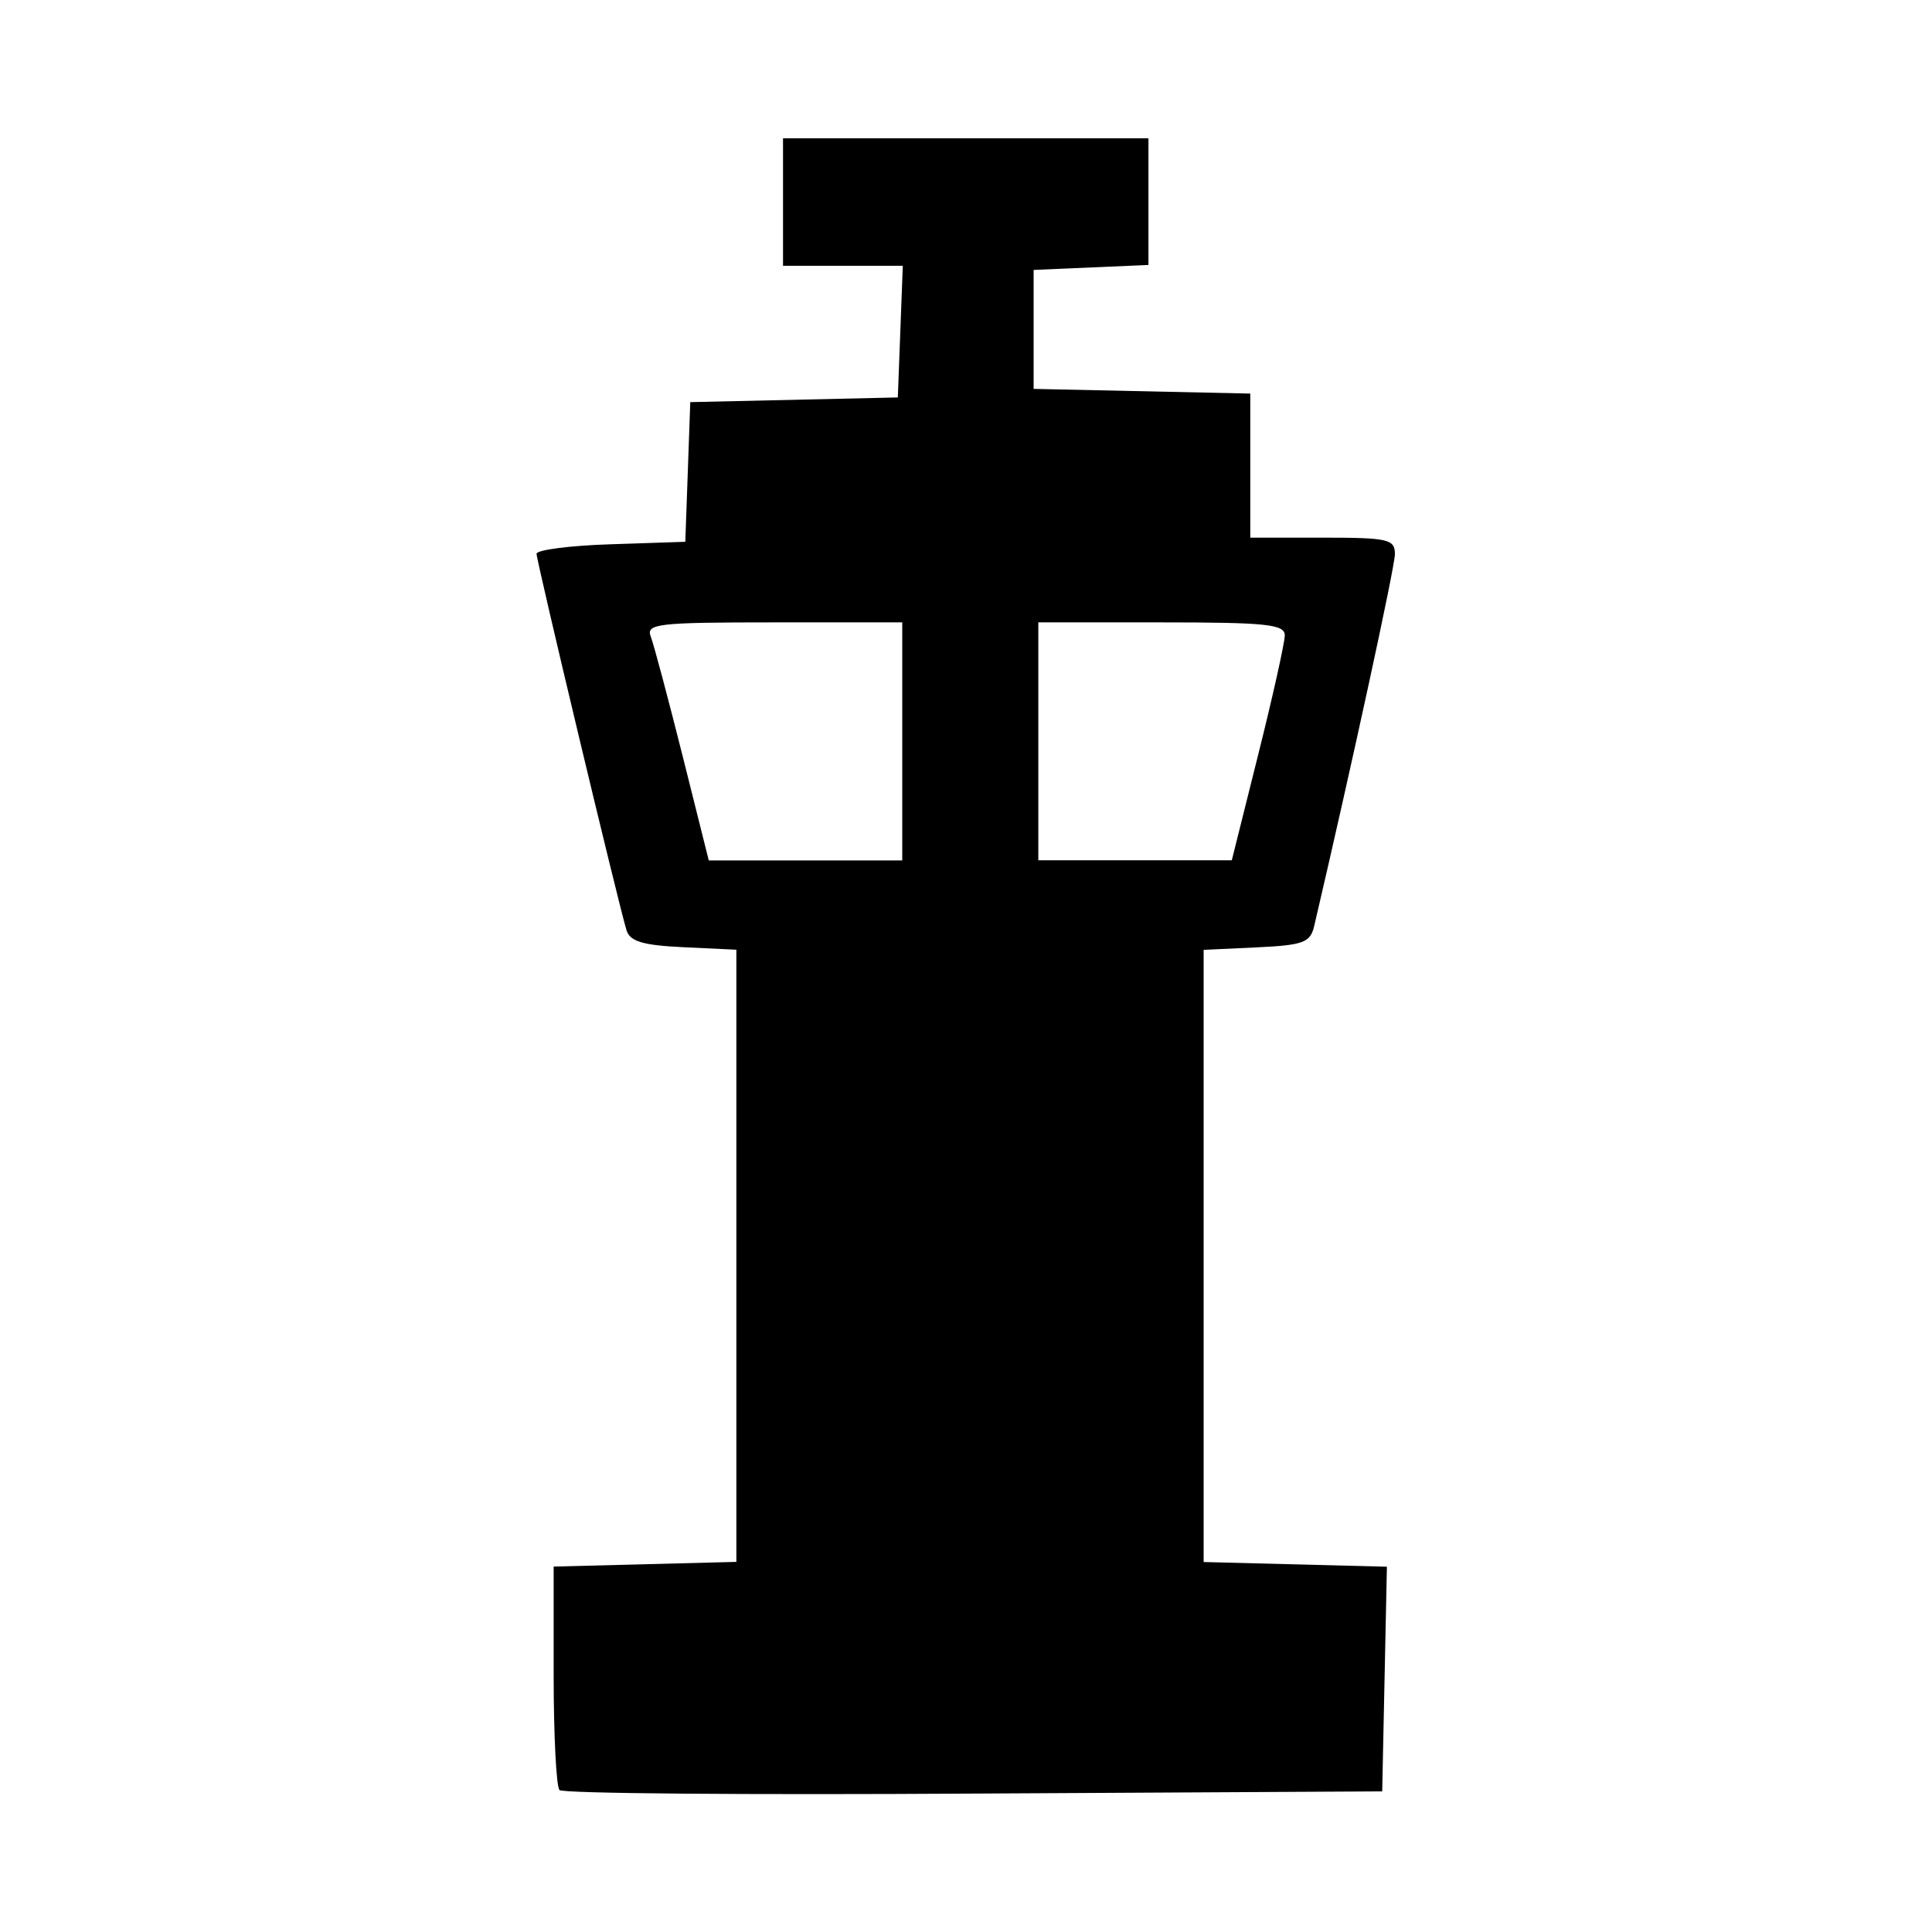
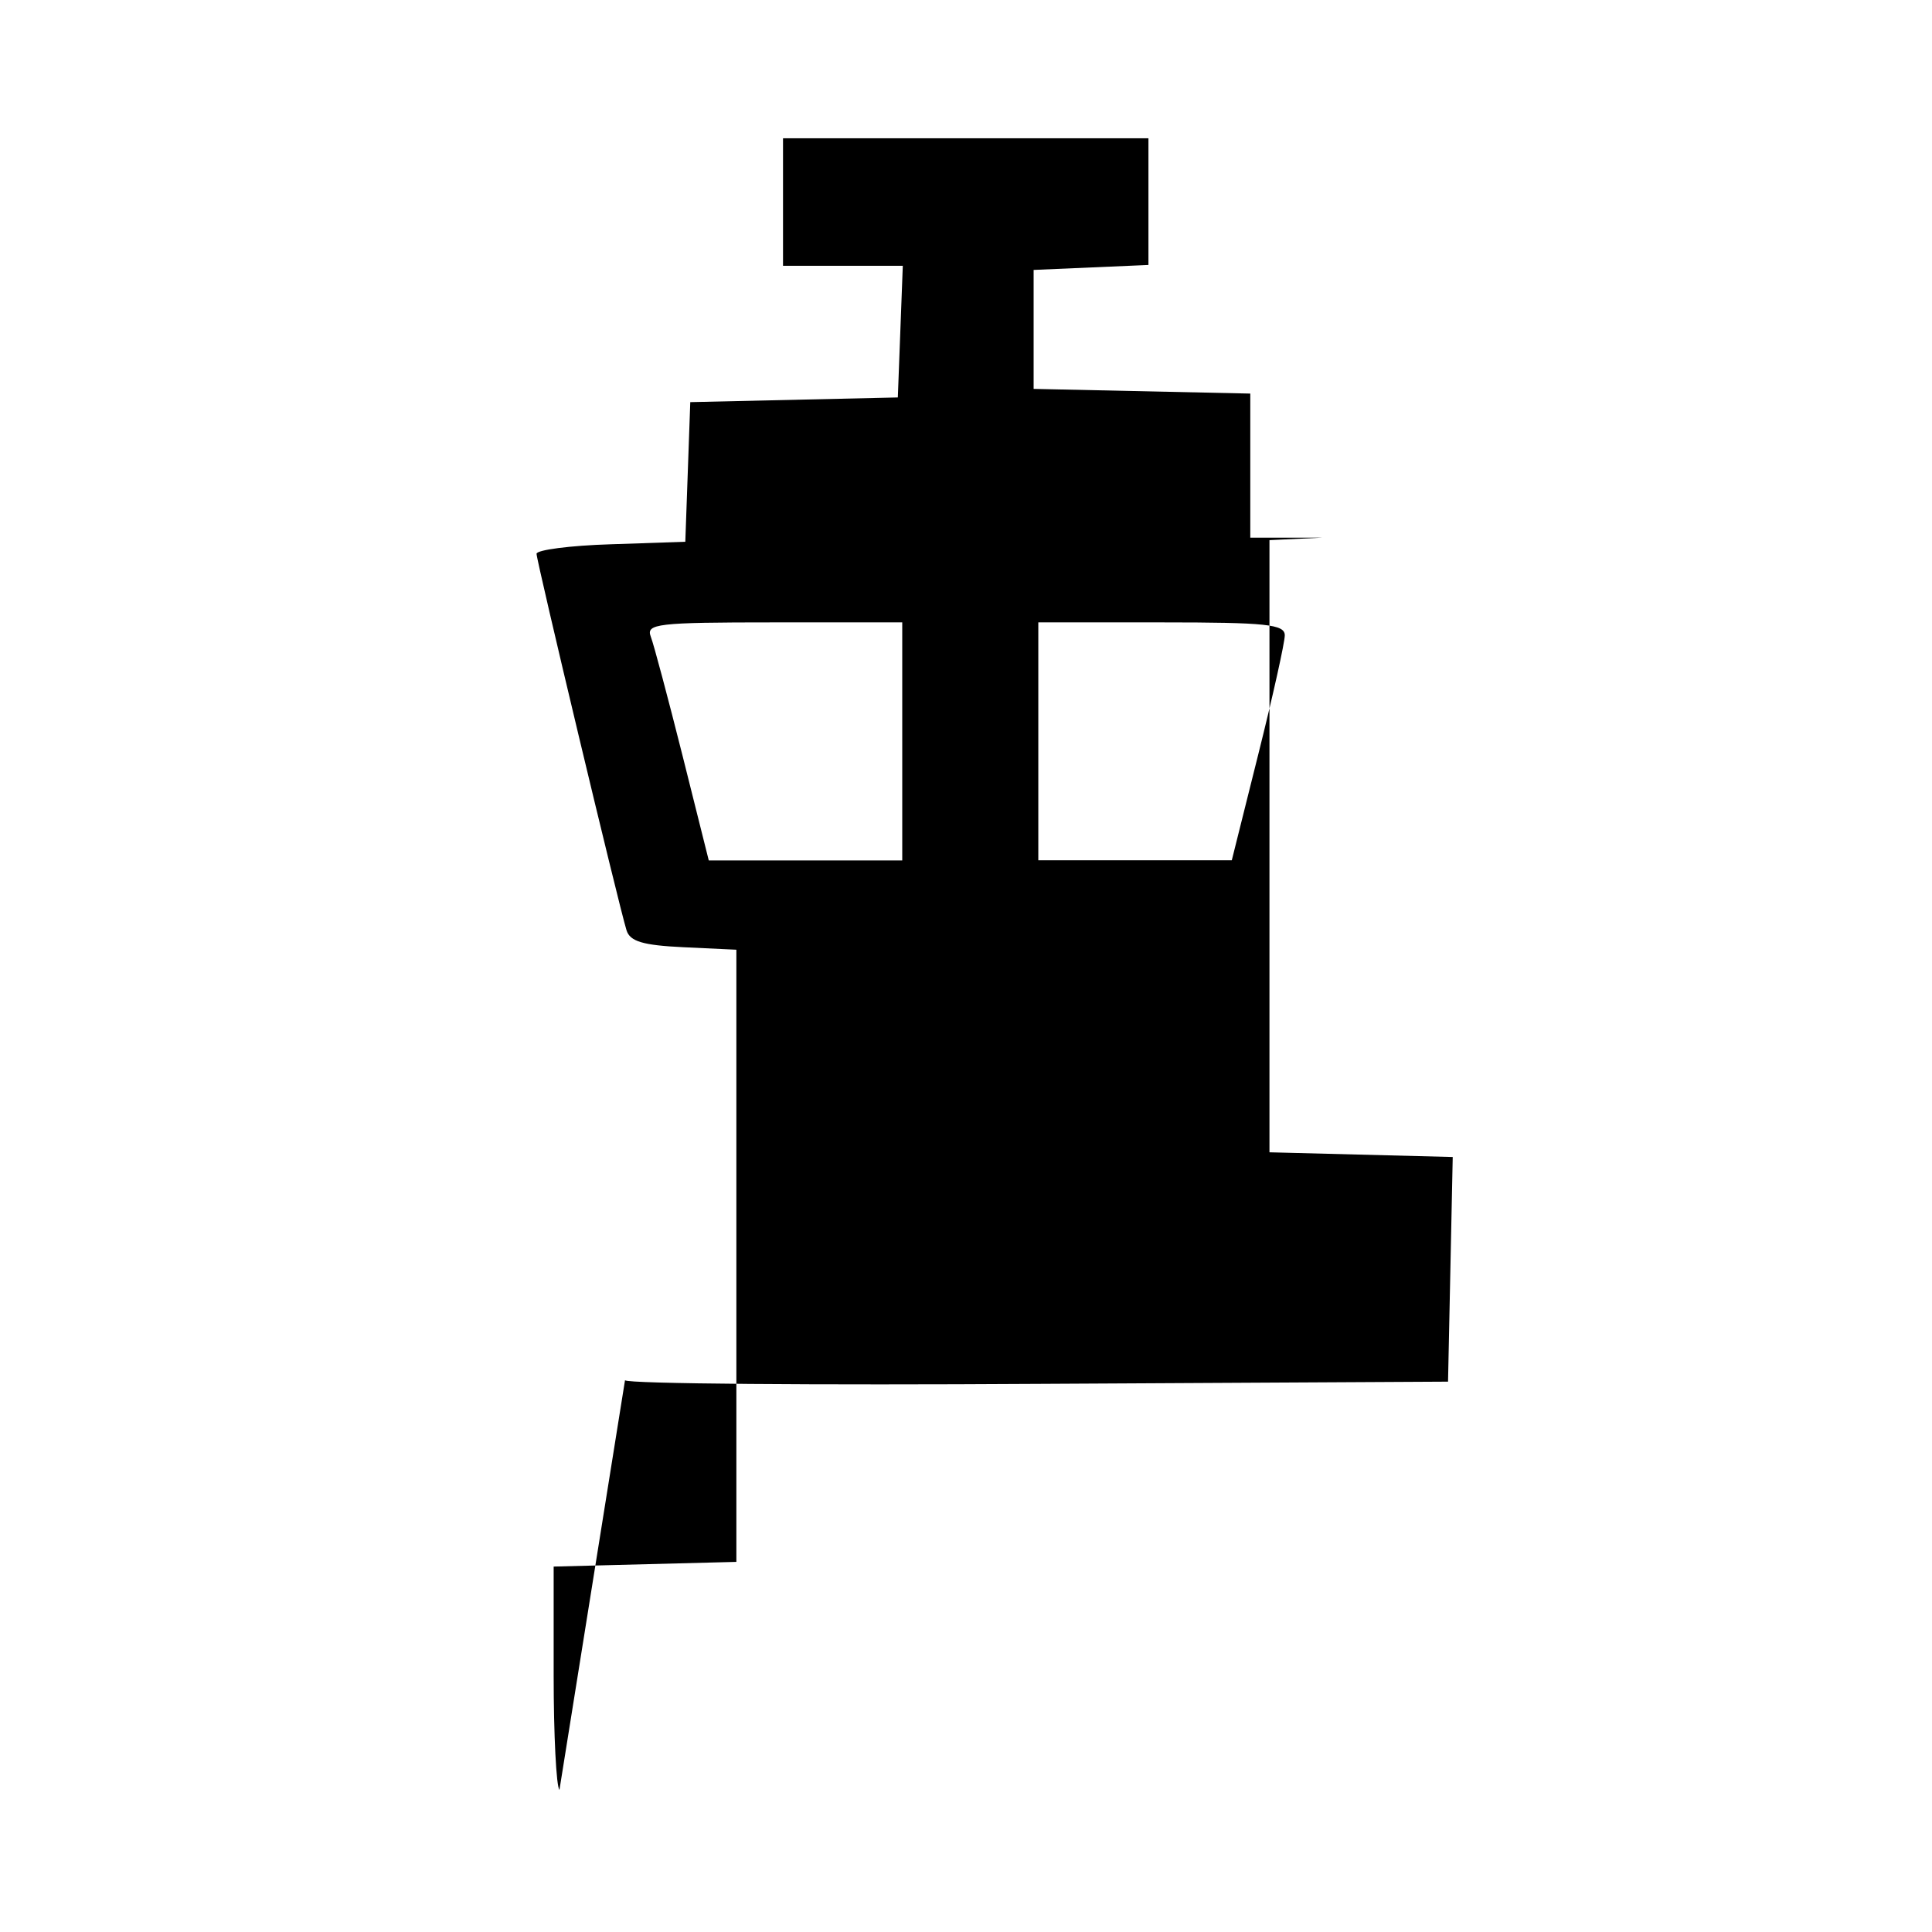
<svg xmlns="http://www.w3.org/2000/svg" fill="#000000" width="800px" height="800px" viewBox="0 0 14 14" role="img" focusable="false" aria-hidden="true">
-   <path d="m 4.054,12.97 c -0.023,-0.023 -0.042,-0.397 -0.042,-0.83 l 0,-0.788 0.662,-0.017 0.662,-0.017 0,-2.218 0,-2.218 -0.382,-0.018 c -0.296,-0.014 -0.389,-0.042 -0.414,-0.123 -0.059,-0.192 -0.652,-2.675 -0.652,-2.728 0,-0.028 0.243,-0.06 0.539,-0.069 l 0.539,-0.018 0.018,-0.506 0.018,-0.506 0.752,-0.017 0.752,-0.017 0.018,-0.477 0.018,-0.477 -0.434,0 -0.434,0 0,-0.462 0,-0.462 1.324,0 1.324,0 0,0.459 0,0.459 -0.416,0.018 -0.416,0.018 0,0.431 0,0.431 0.785,0.017 0.785,0.017 0,0.522 0,0.522 0.524,0 c 0.476,0 0.524,0.011 0.524,0.119 0,0.092 -0.312,1.528 -0.585,2.696 -0.028,0.119 -0.078,0.138 -0.416,0.154 l -0.385,0.018 0,2.218 0,2.218 0.664,0.017 0.664,0.017 -0.017,0.814 -0.017,0.814 -2.961,0.016 c -1.629,0.01 -2.98,0 -3.003,-0.026 z m 2.484,-7.598 0,-0.862 -0.931,0 c -0.848,0 -0.927,0.01 -0.891,0.104 0.022,0.057 0.125,0.445 0.23,0.862 l 0.19,0.759 0.701,0 0.701,0 0,-0.862 z m 2.58,0.094 c 0.106,-0.423 0.192,-0.811 0.192,-0.862 0,-0.08 -0.133,-0.094 -0.893,-0.094 l -0.893,0 0,0.862 0,0.862 0.701,0 0.701,0 0.192,-0.768 z" />
+   <path d="m 4.054,12.97 c -0.023,-0.023 -0.042,-0.397 -0.042,-0.83 l 0,-0.788 0.662,-0.017 0.662,-0.017 0,-2.218 0,-2.218 -0.382,-0.018 c -0.296,-0.014 -0.389,-0.042 -0.414,-0.123 -0.059,-0.192 -0.652,-2.675 -0.652,-2.728 0,-0.028 0.243,-0.06 0.539,-0.069 l 0.539,-0.018 0.018,-0.506 0.018,-0.506 0.752,-0.017 0.752,-0.017 0.018,-0.477 0.018,-0.477 -0.434,0 -0.434,0 0,-0.462 0,-0.462 1.324,0 1.324,0 0,0.459 0,0.459 -0.416,0.018 -0.416,0.018 0,0.431 0,0.431 0.785,0.017 0.785,0.017 0,0.522 0,0.522 0.524,0 l -0.385,0.018 0,2.218 0,2.218 0.664,0.017 0.664,0.017 -0.017,0.814 -0.017,0.814 -2.961,0.016 c -1.629,0.01 -2.98,0 -3.003,-0.026 z m 2.484,-7.598 0,-0.862 -0.931,0 c -0.848,0 -0.927,0.01 -0.891,0.104 0.022,0.057 0.125,0.445 0.23,0.862 l 0.19,0.759 0.701,0 0.701,0 0,-0.862 z m 2.58,0.094 c 0.106,-0.423 0.192,-0.811 0.192,-0.862 0,-0.08 -0.133,-0.094 -0.893,-0.094 l -0.893,0 0,0.862 0,0.862 0.701,0 0.701,0 0.192,-0.768 z" />
</svg>